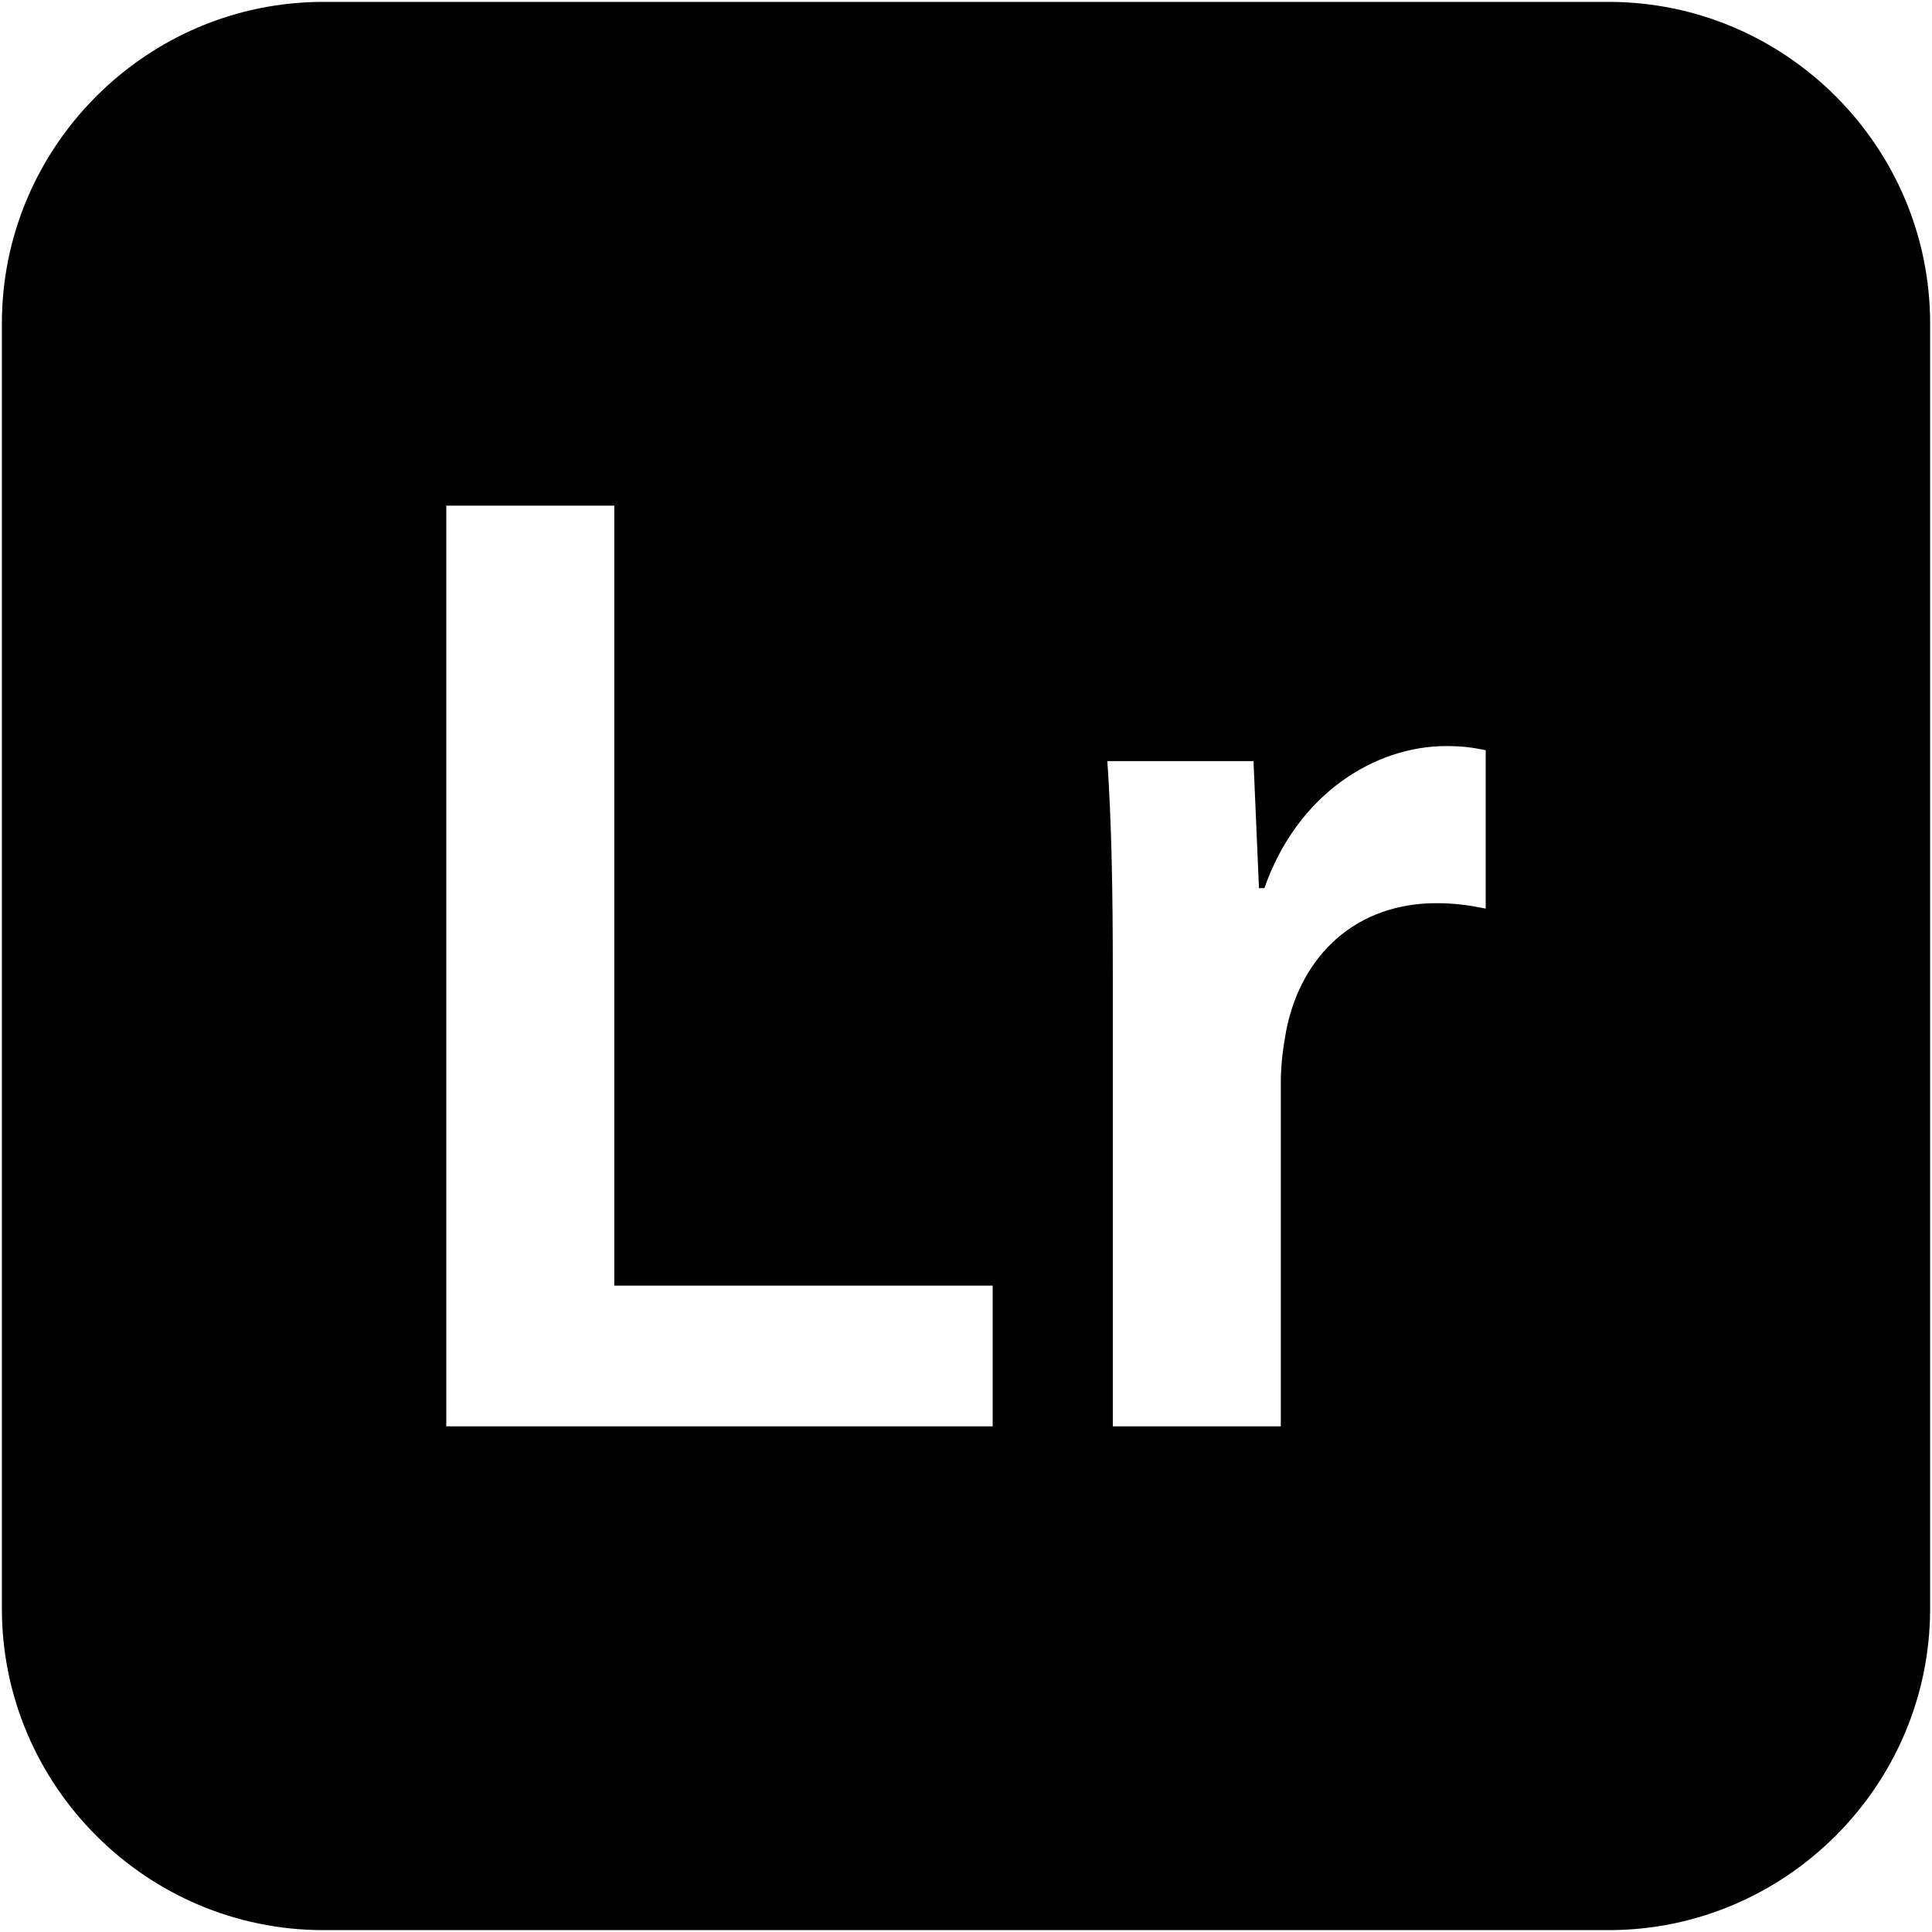
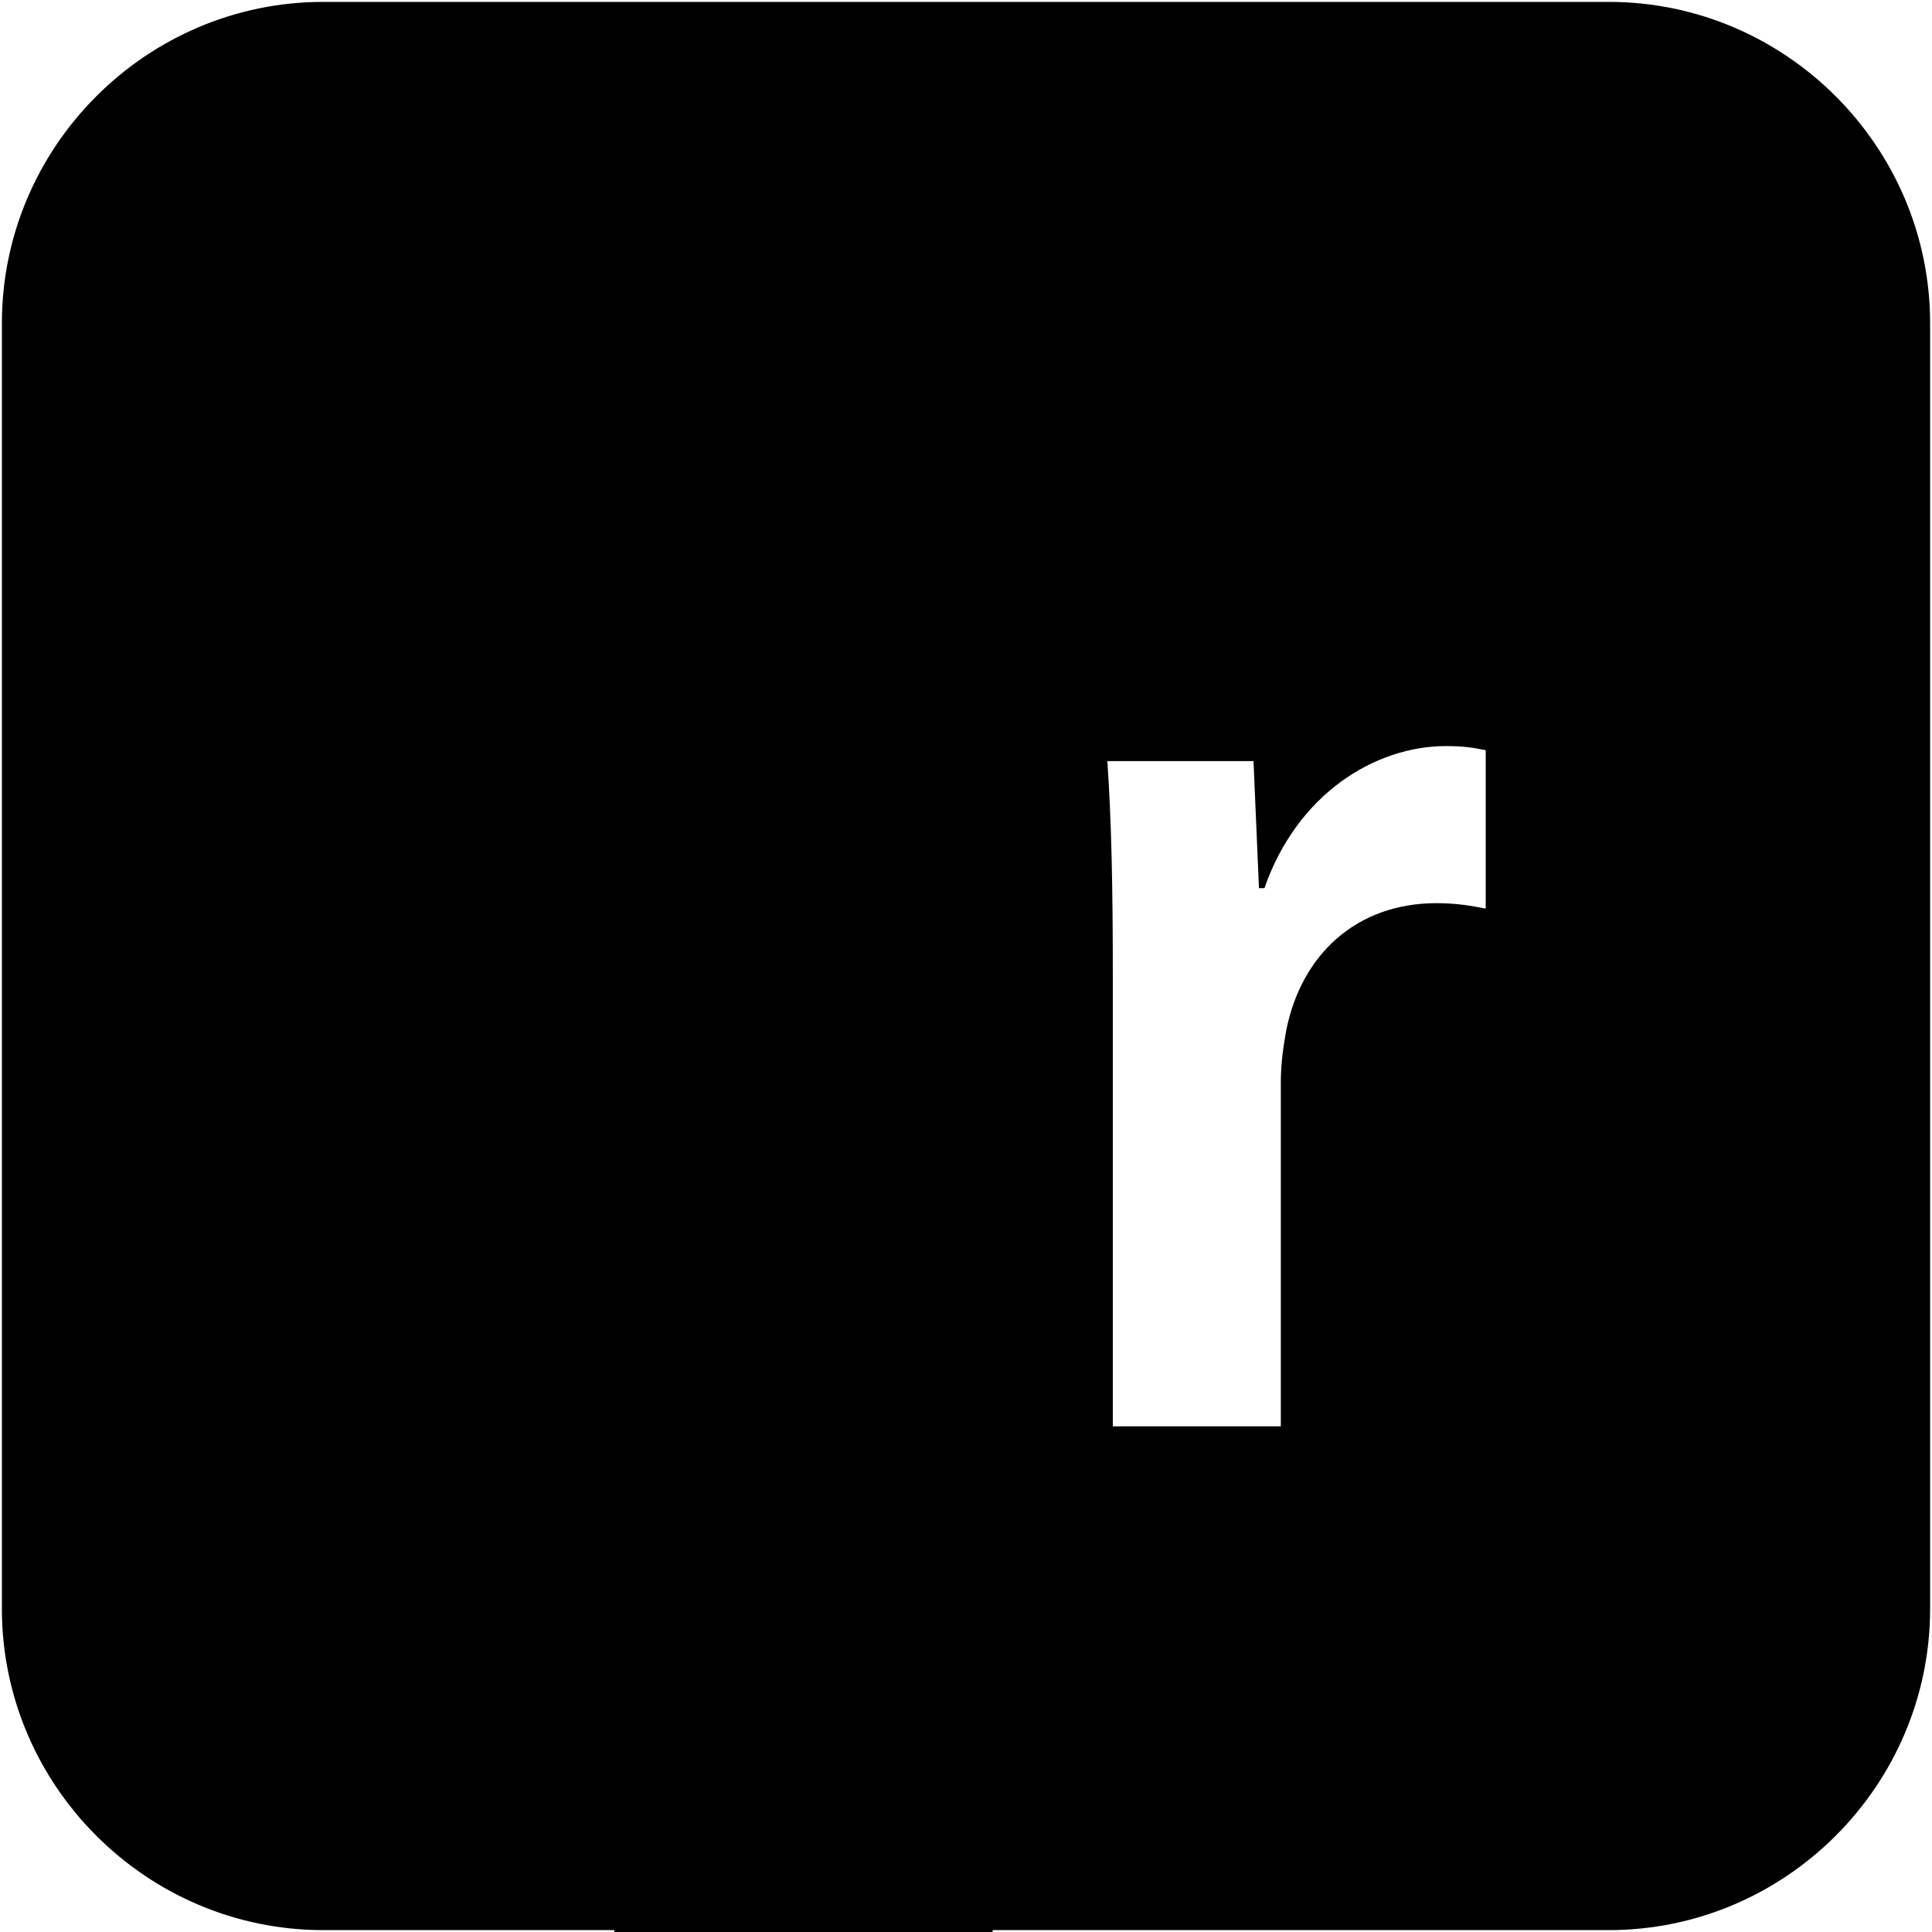
<svg xmlns="http://www.w3.org/2000/svg" fill="#000000" width="800px" height="800px" viewBox="0 0 512 512" xml:space="preserve">
  <g id="2069a460dcf28295e231f3111e03674e">
-     <path display="inline" d="M426.333,0.5H85.667C38.825,0.5,0.5,38.825,0.5,85.667v340.667c0,46.842,38.325,85.167,85.167,85.167  h340.667c46.842,0,85.167-38.325,85.167-85.167V85.667C511.5,38.825,473.175,0.5,426.333,0.5z M263.065,377.99H118.271V134.01  h44.523v206.695h100.271V377.99z M393.73,240.796c-3.622-0.724-7.602-1.447-13.033-1.447c-21.357,0-35.838,13.756-39.821,33.664  c-0.724,3.983-1.447,8.687-1.447,13.756v91.222h-44.521V258.532c0-23.891-0.366-40.903-1.447-56.83h38.732l1.447,33.663h1.447  c8.688-24.976,29.317-37.647,48.144-37.647c4.346,0,6.878,0.362,10.5,1.089V240.796z" />
+     <path display="inline" d="M426.333,0.5H85.667C38.825,0.5,0.5,38.825,0.5,85.667v340.667c0,46.842,38.325,85.167,85.167,85.167  h340.667c46.842,0,85.167-38.325,85.167-85.167V85.667C511.5,38.825,473.175,0.5,426.333,0.5z M263.065,377.99H118.271h44.523v206.695h100.271V377.99z M393.73,240.796c-3.622-0.724-7.602-1.447-13.033-1.447c-21.357,0-35.838,13.756-39.821,33.664  c-0.724,3.983-1.447,8.687-1.447,13.756v91.222h-44.521V258.532c0-23.891-0.366-40.903-1.447-56.83h38.732l1.447,33.663h1.447  c8.688-24.976,29.317-37.647,48.144-37.647c4.346,0,6.878,0.362,10.5,1.089V240.796z" />
  </g>
</svg>